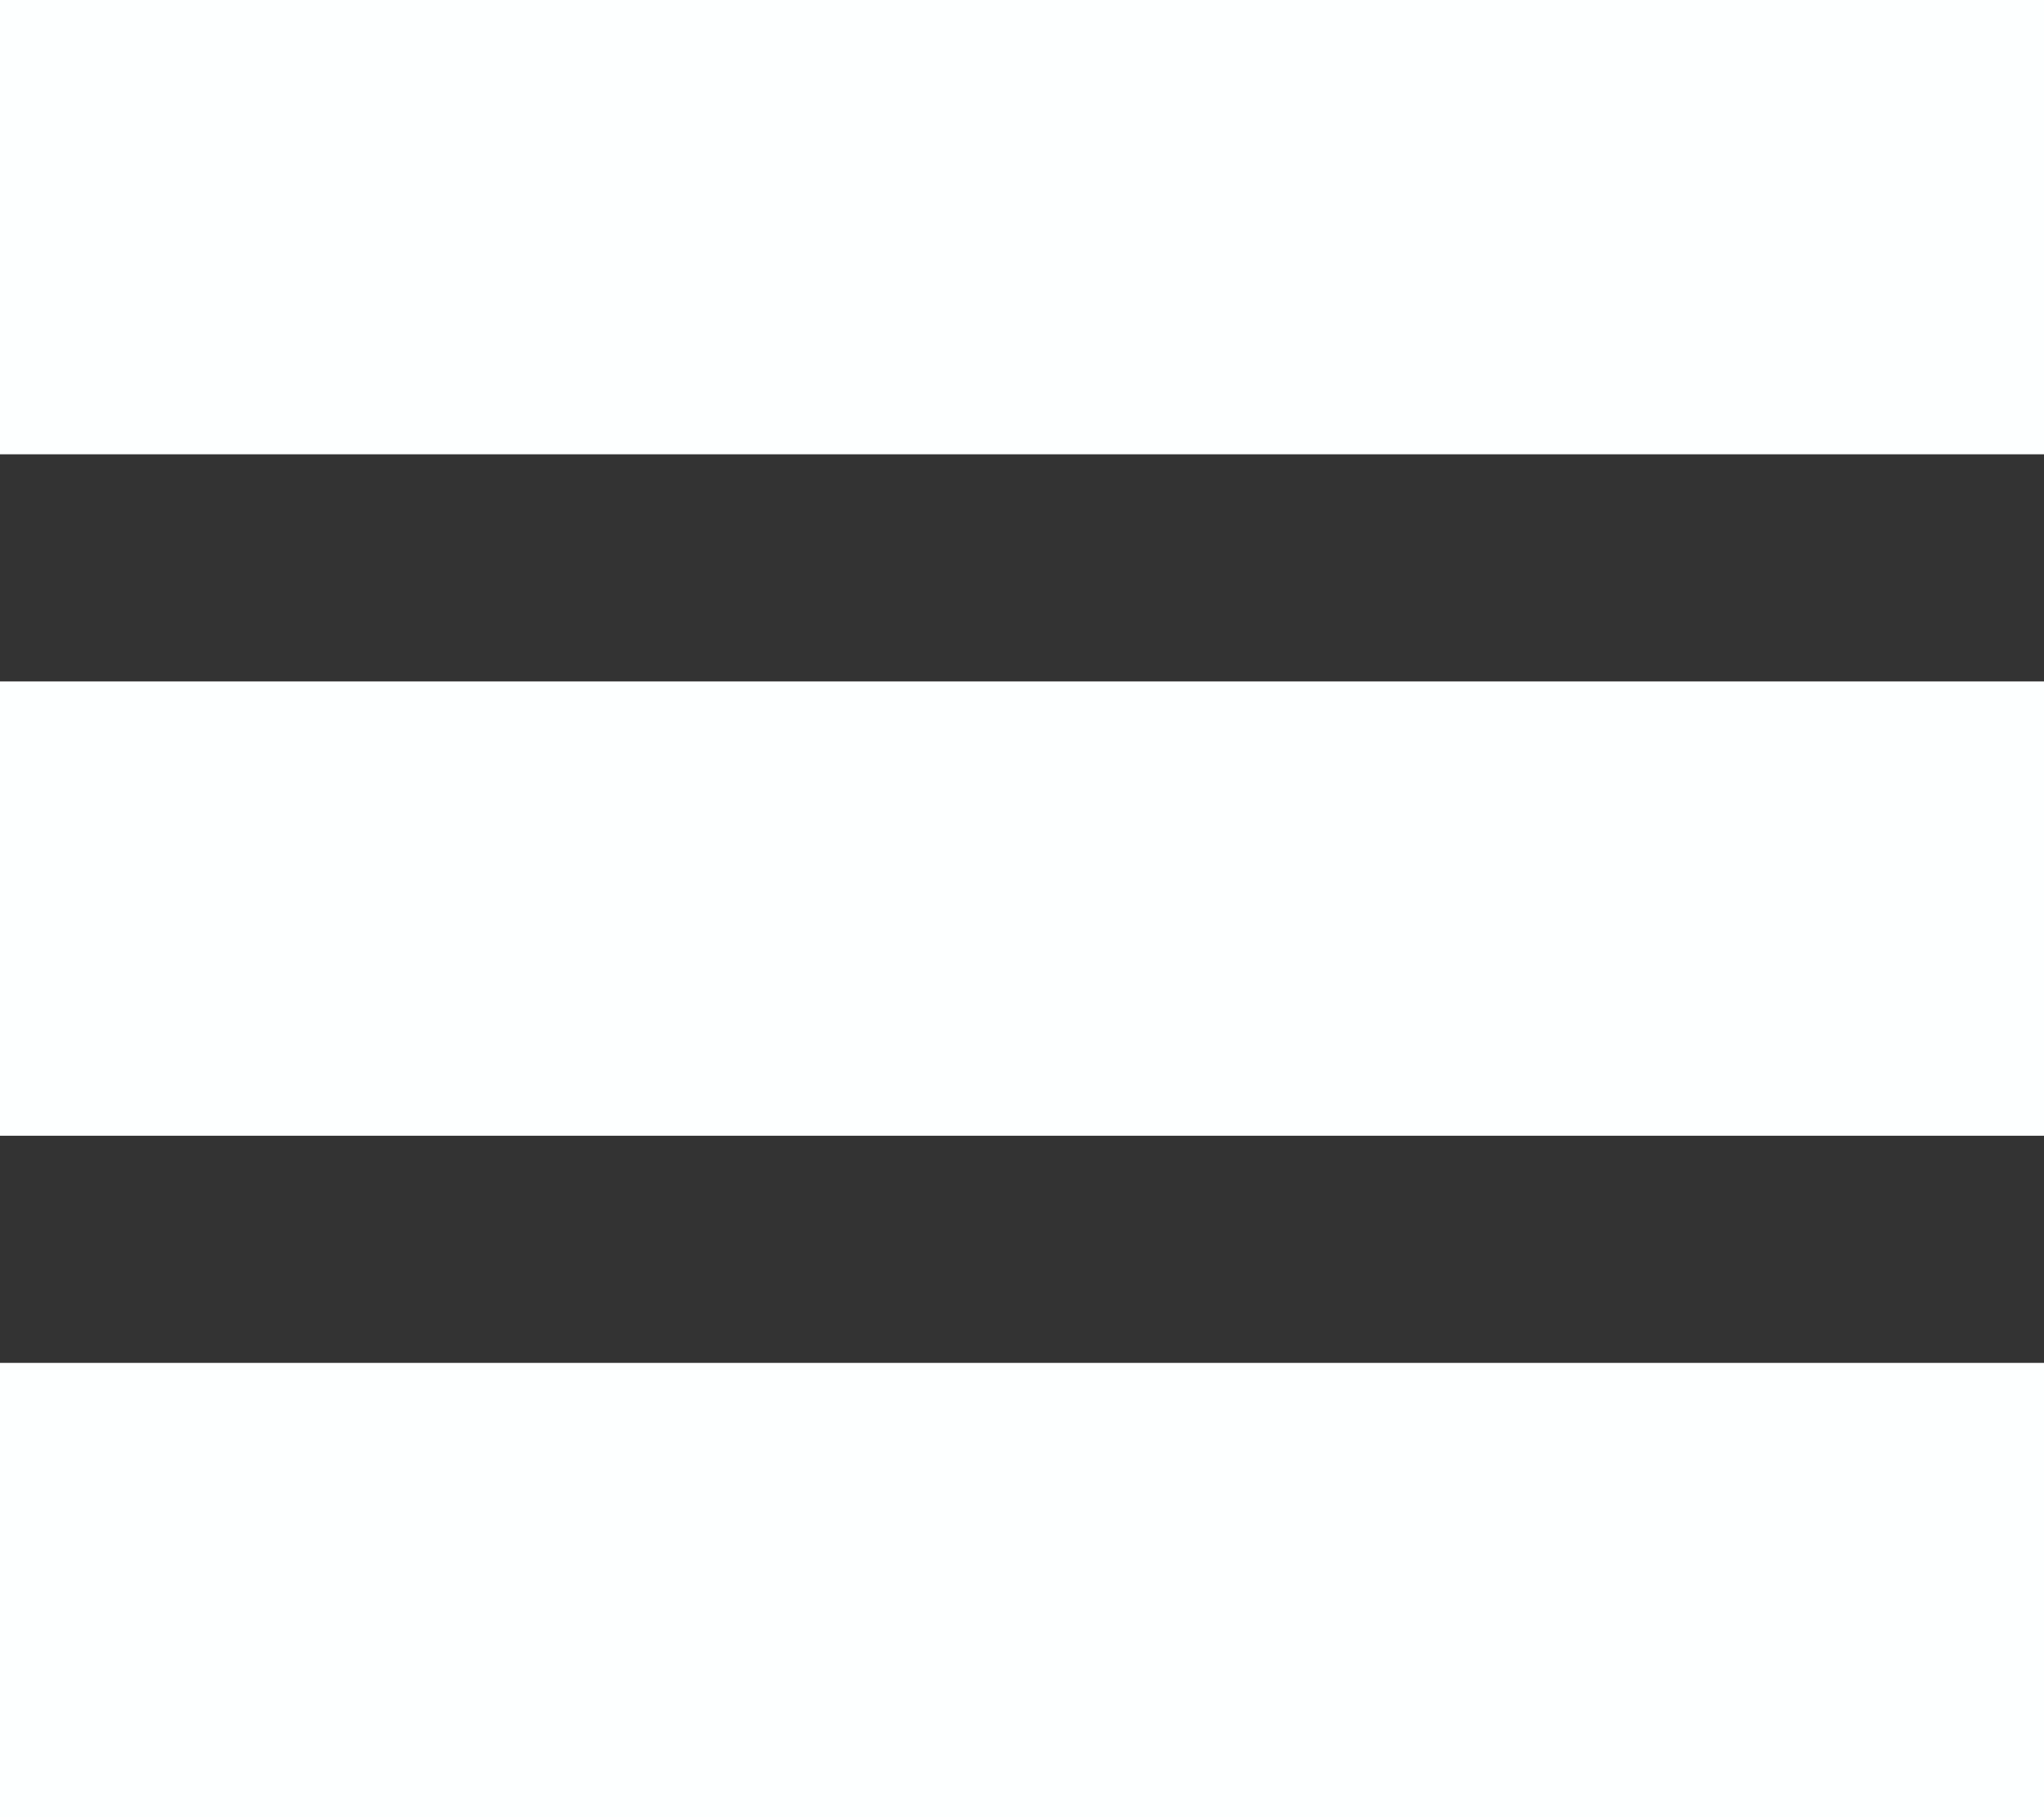
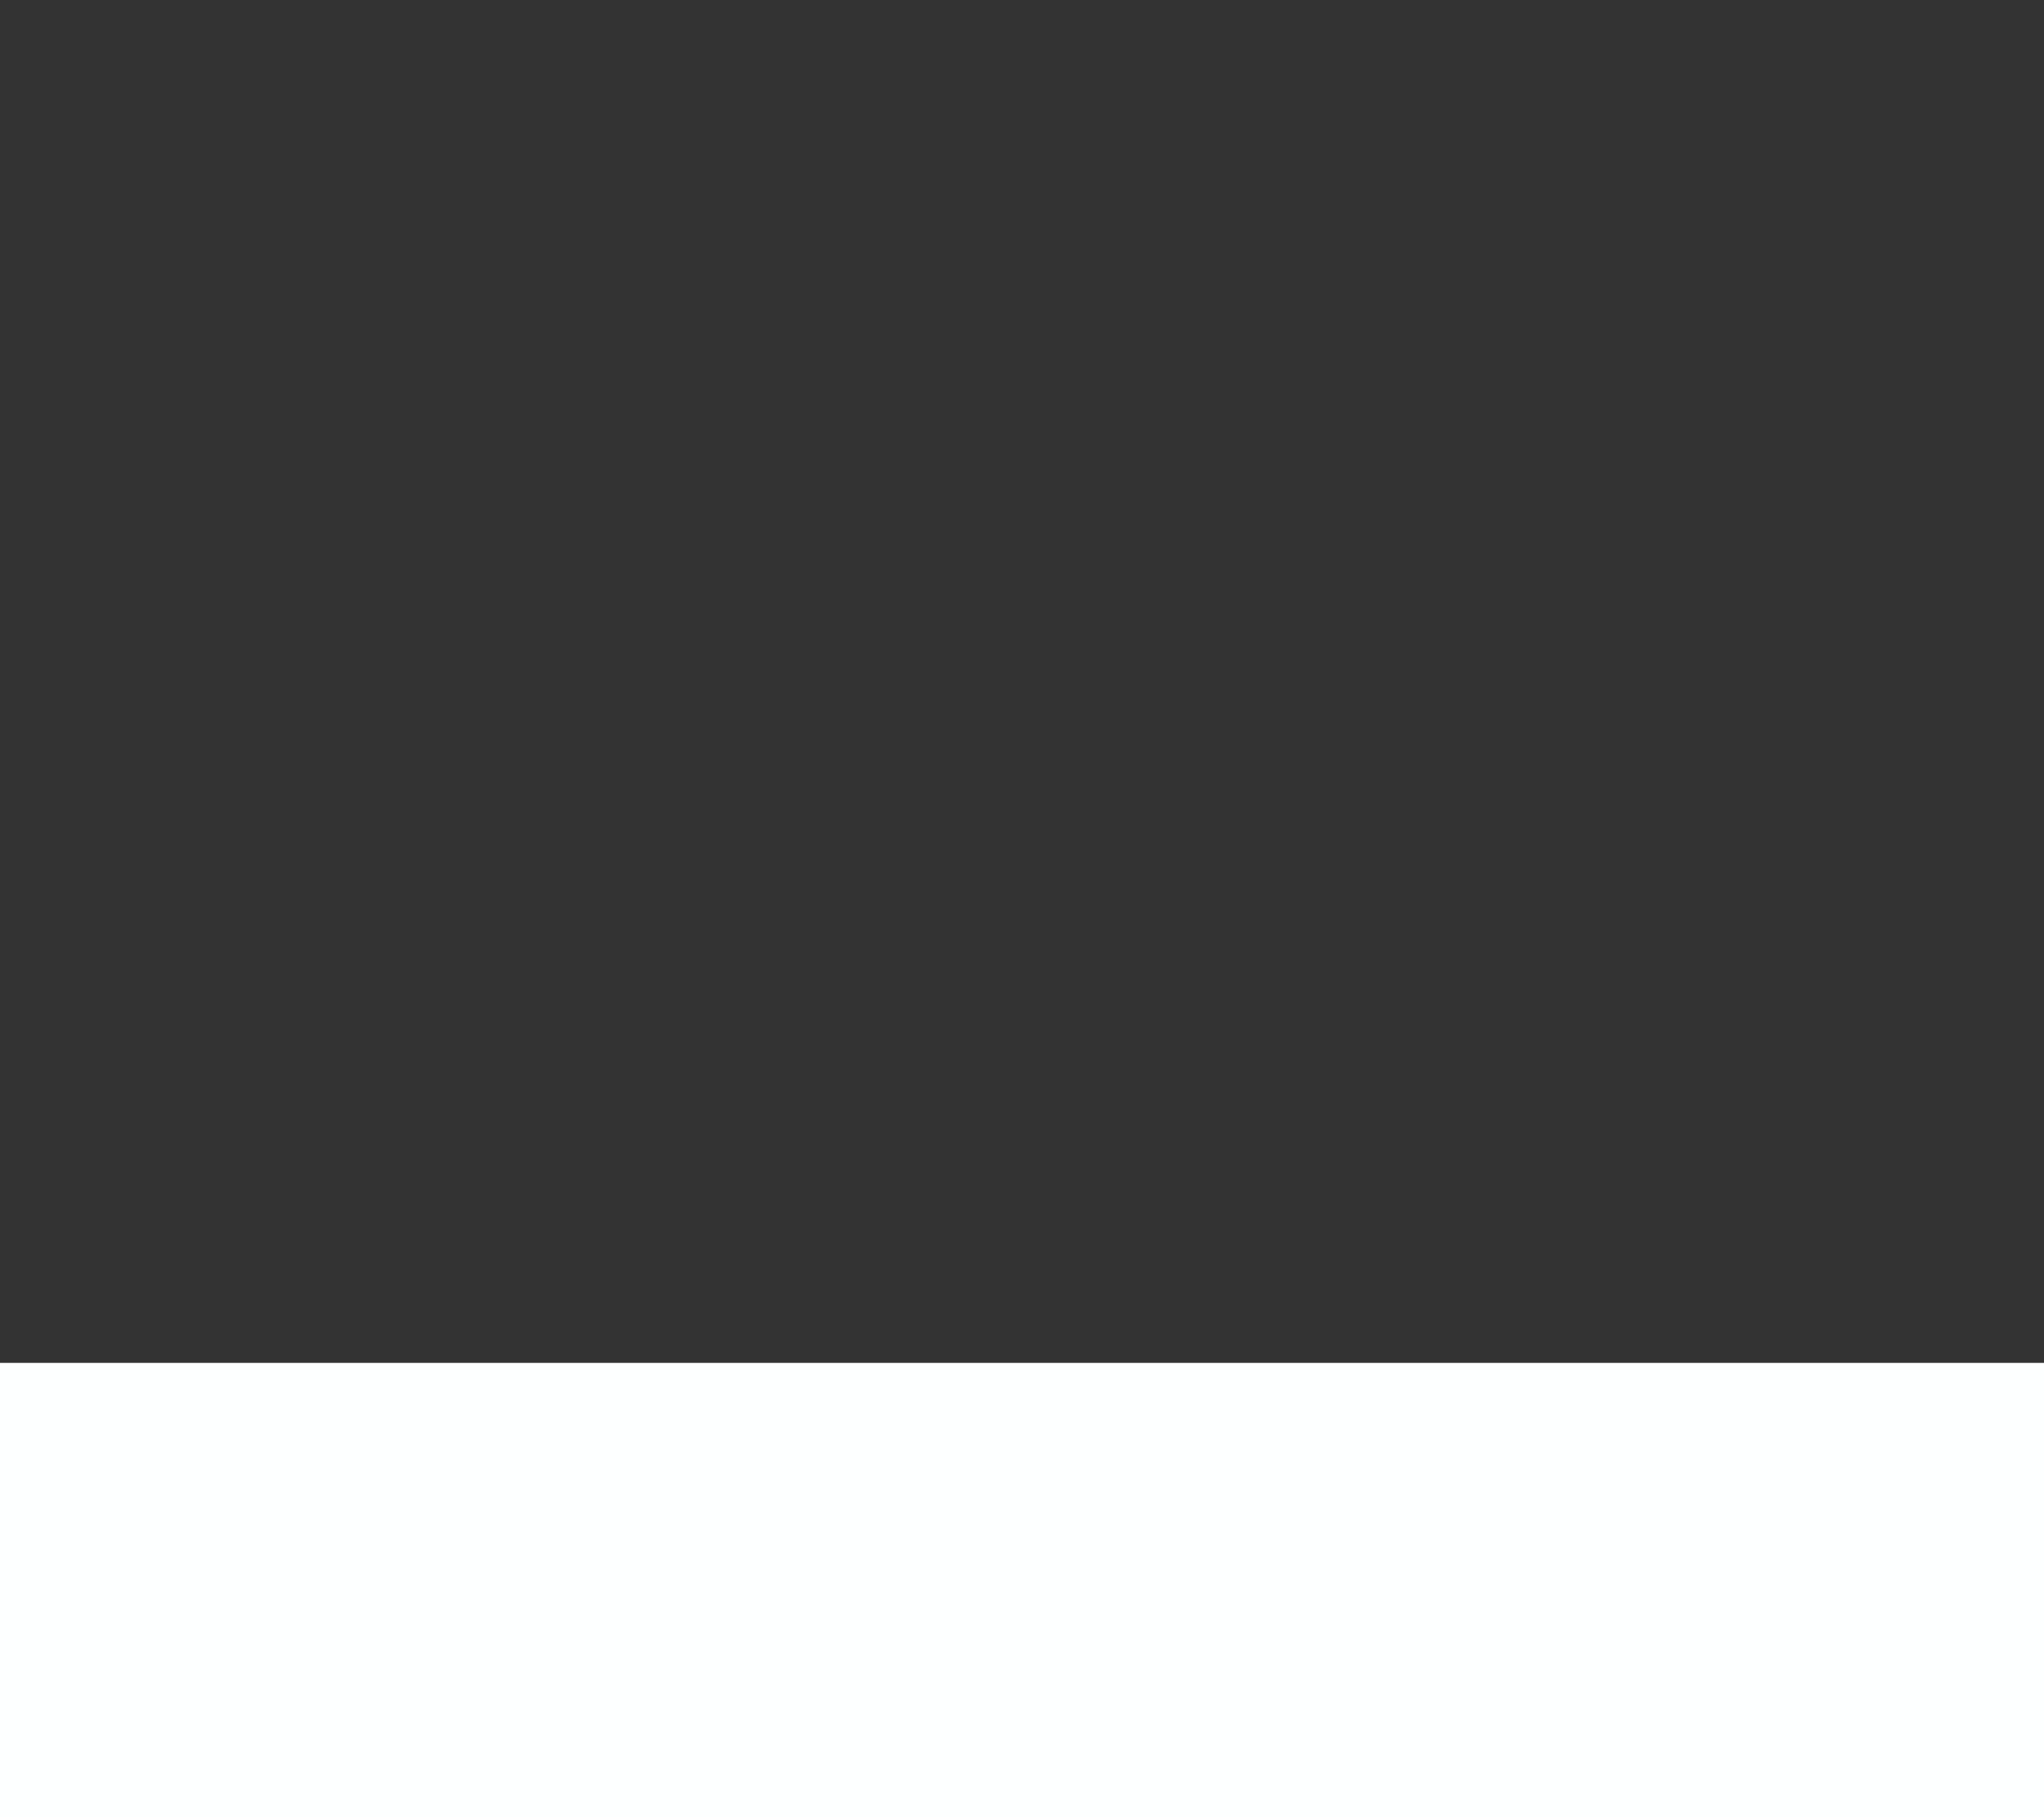
<svg xmlns="http://www.w3.org/2000/svg" version="1.1" width="18" height="16" viewBox="0 0 18 16">
  <rect x="0" y="0" width="18" height="16" fill="#333333" stroke="none" />
  <g id="ic_menu">
-     <path id="Rectangle-1" d="M-0.000,-0.000 L18.000,-0.000 L18.000,4.000 L-0.000,4.000 L-0.000,-0.000 z" fill="#FDFFFF" />
    <path id="Rectangle-1" d="M-0.000,12.000 L18.000,12.000 L18.000,16.000 L-0.000,16.000 L-0.000,12.000 z" fill="#FDFFFF" />
-     <path id="Rectangle-1" d="M-0.000,6.000 L18.000,6.000 L18.000,10.000 L-0.000,10.000 L-0.000,6.000 z" fill="#FDFFFF" />
  </g>
</svg>